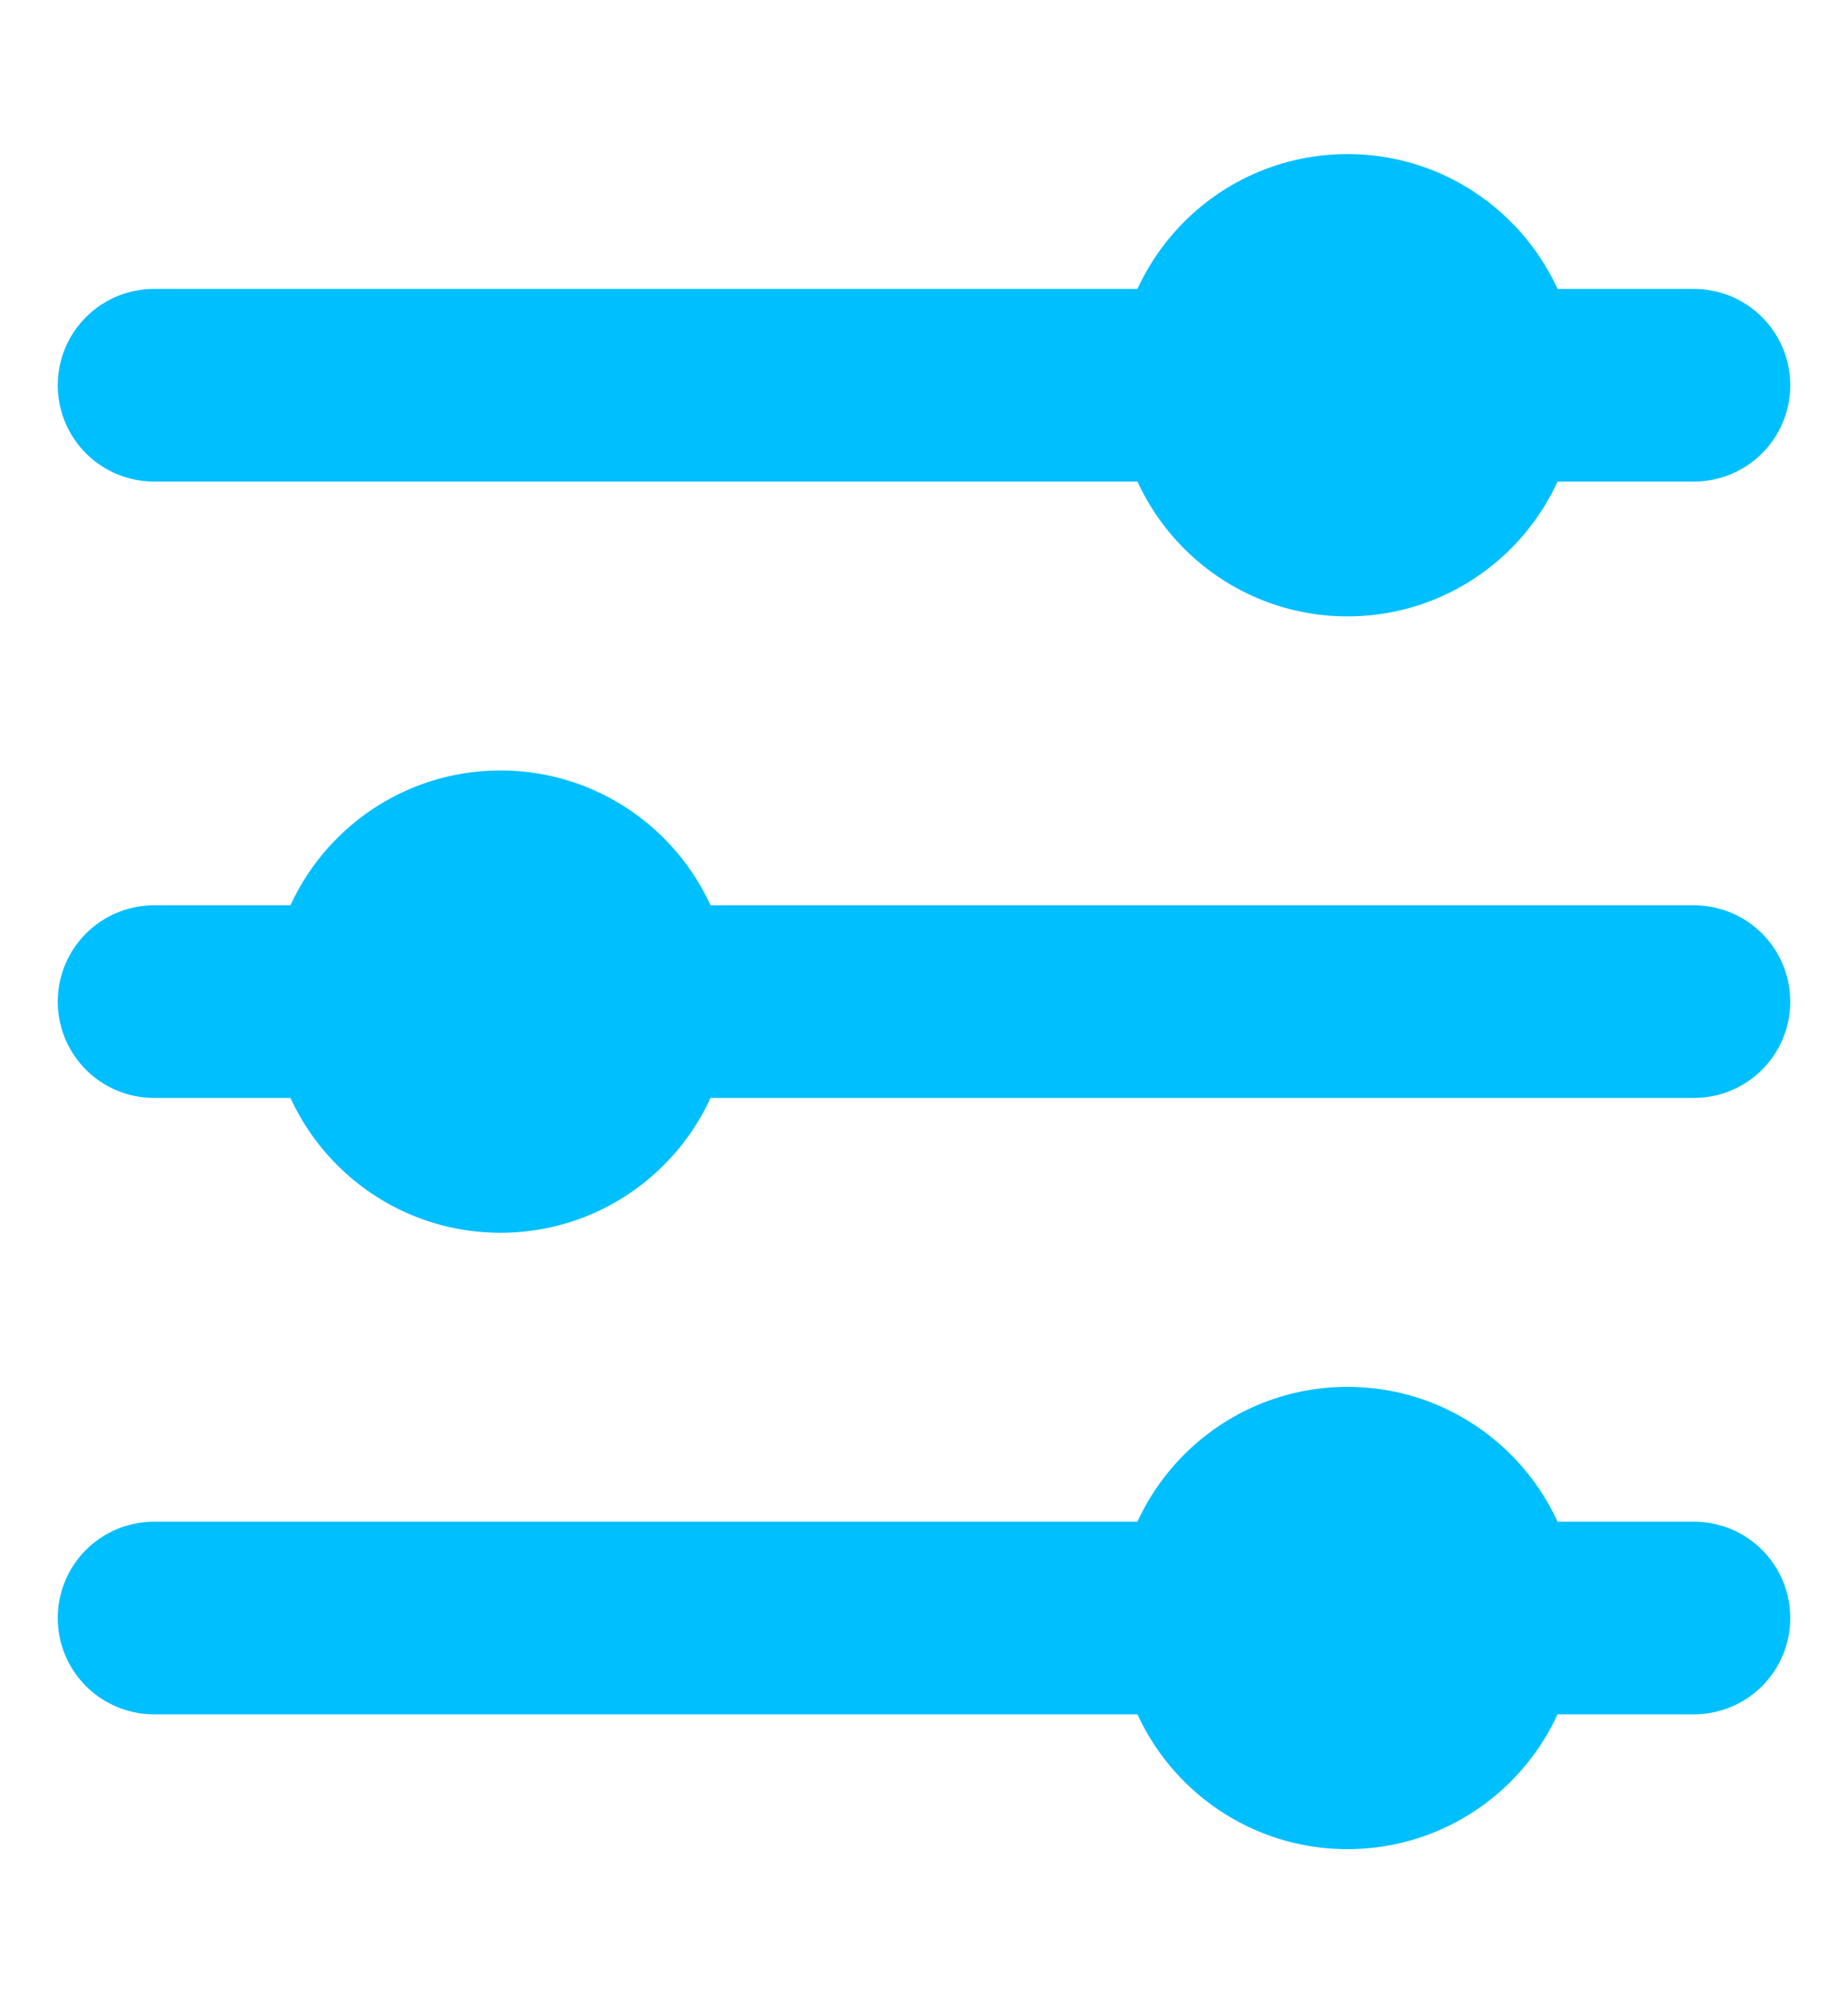
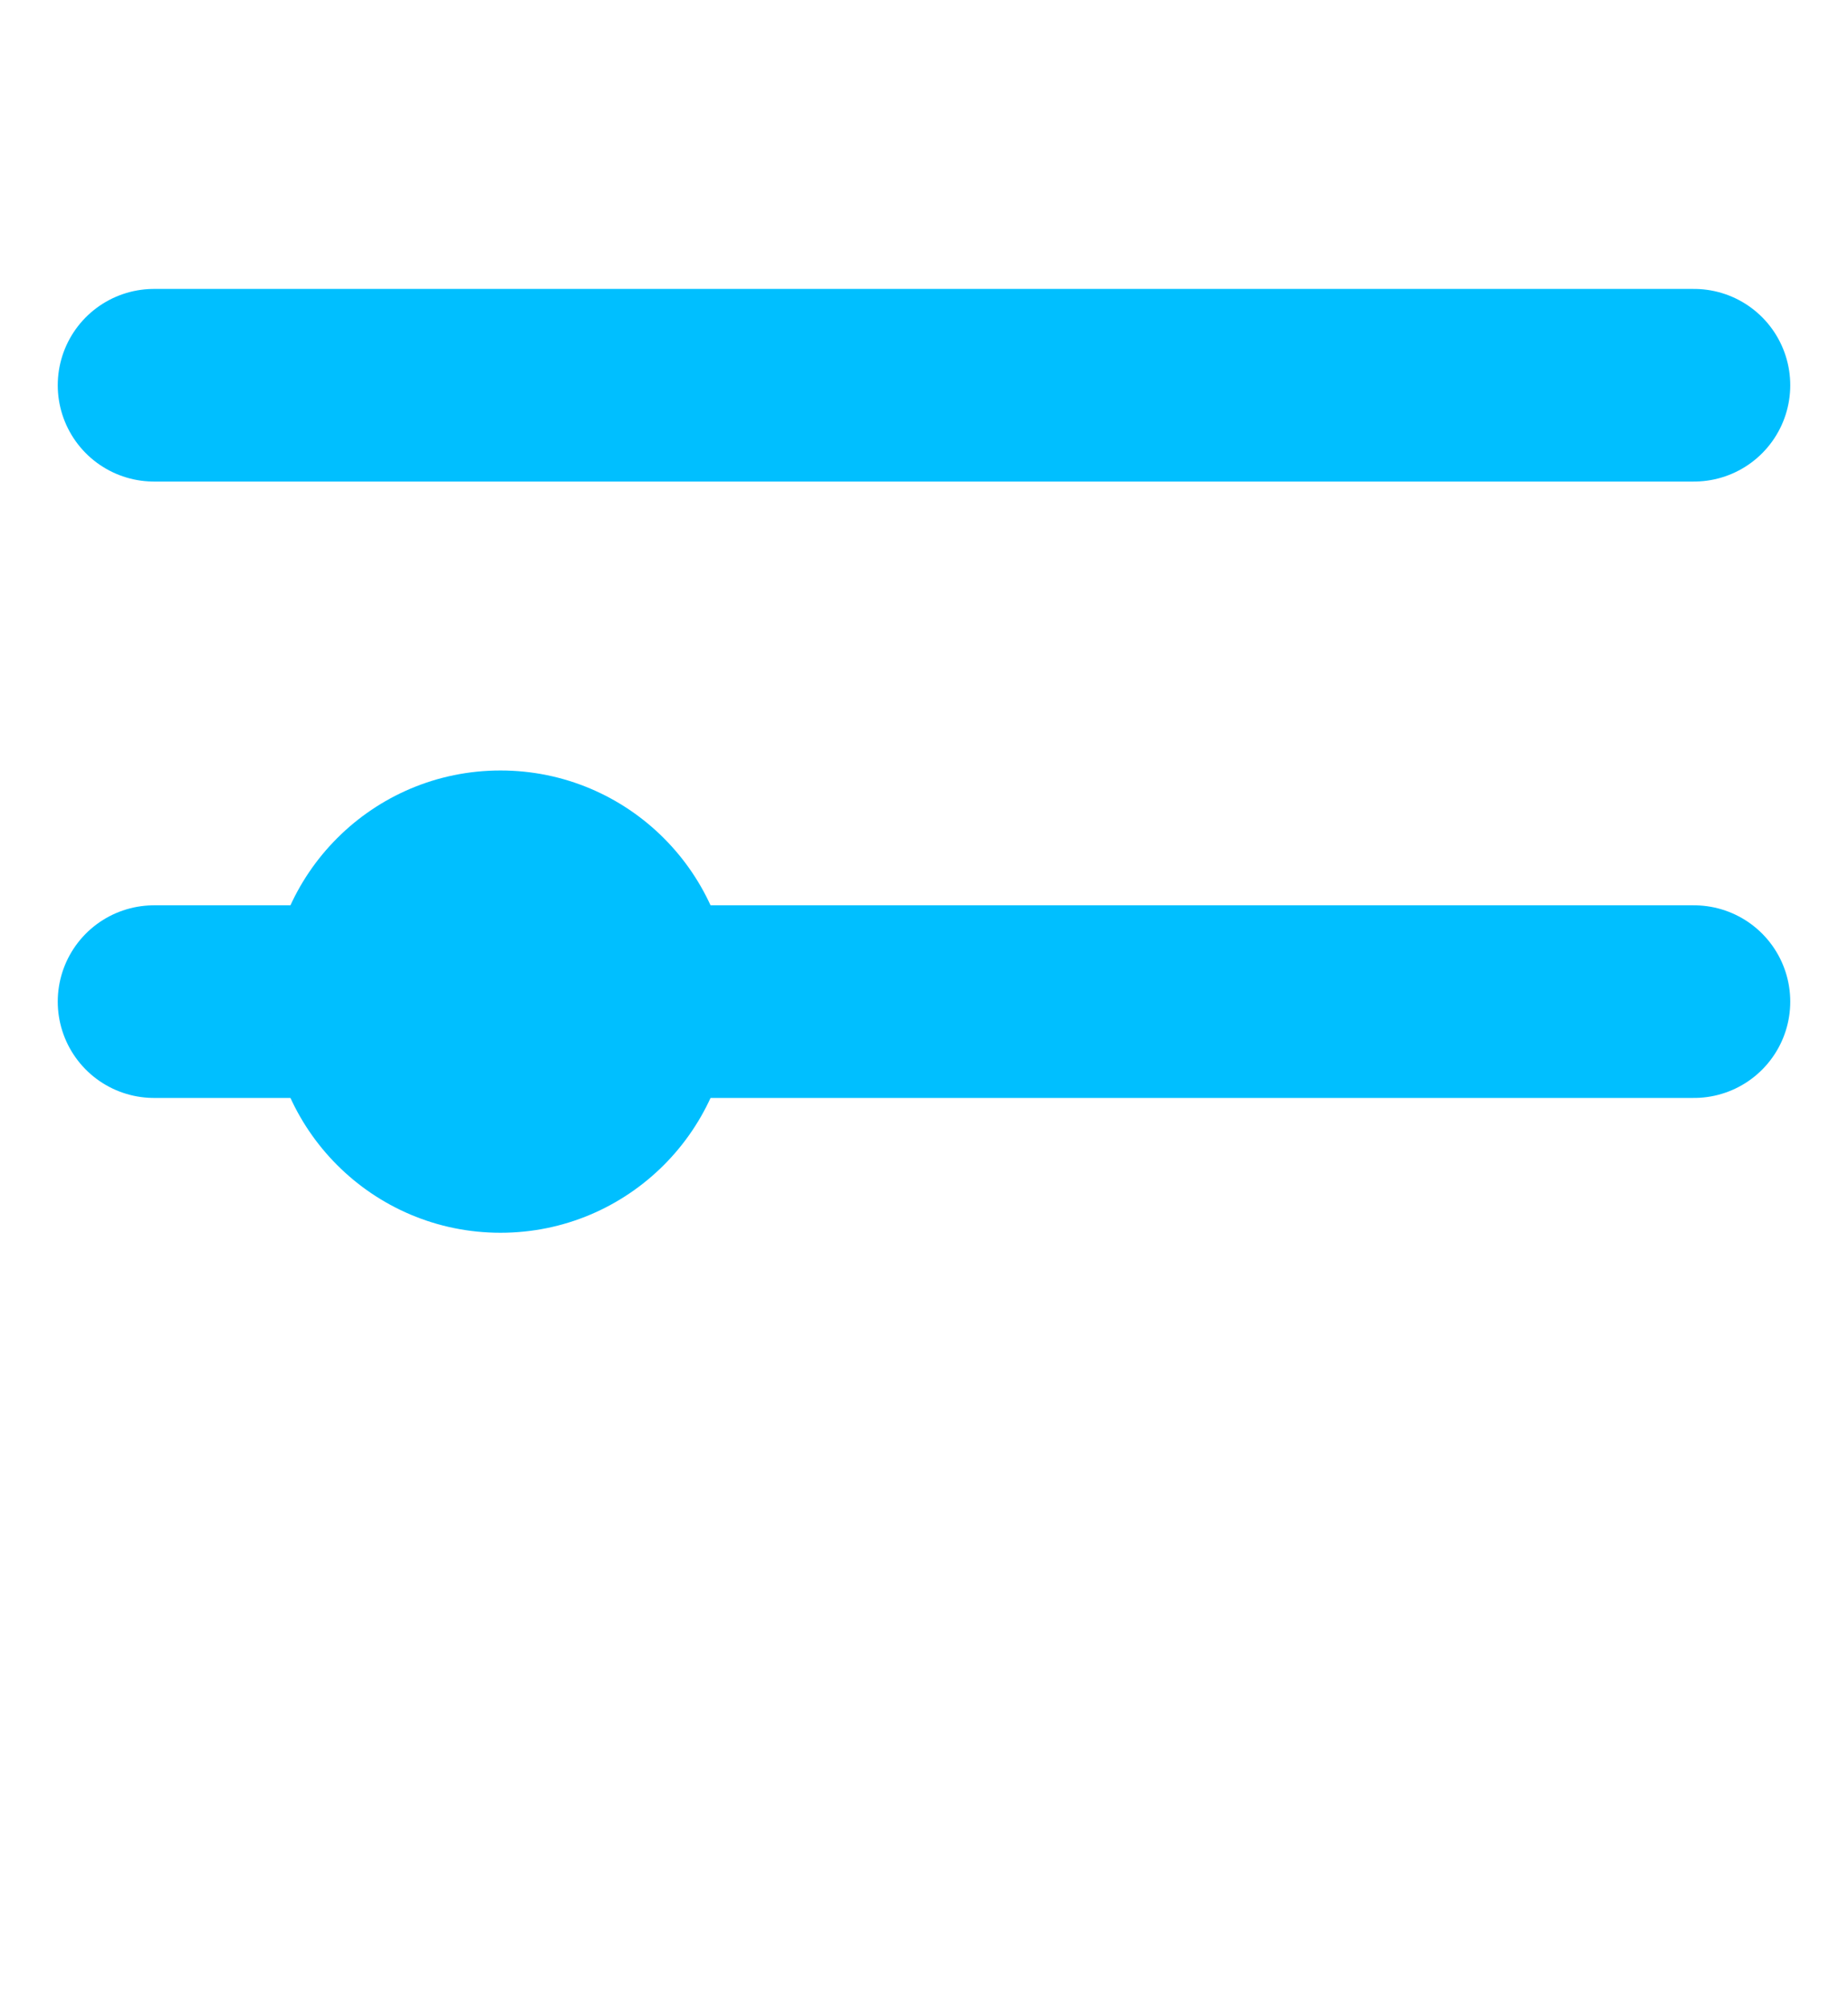
<svg xmlns="http://www.w3.org/2000/svg" width="12" height="13" viewBox="0 0 12 13" fill="none">
  <path d="M1 2.5H11" stroke="#00BFFF" stroke-width="1.25" stroke-linecap="round" />
  <path d="M1 6.5H11" stroke="#00BFFF" stroke-width="1.25" stroke-linecap="round" />
-   <path d="M1 10.5H11" stroke="#00BFFF" stroke-width="1.25" stroke-linecap="round" />
-   <circle cx="8.75" cy="2.5" r="1.5" fill="#00BFFF" />
  <circle cx="3.25" cy="6.5" r="1.5" fill="#00BFFF" />
-   <circle cx="8.75" cy="10.5" r="1.5" fill="#00BFFF" />
</svg>